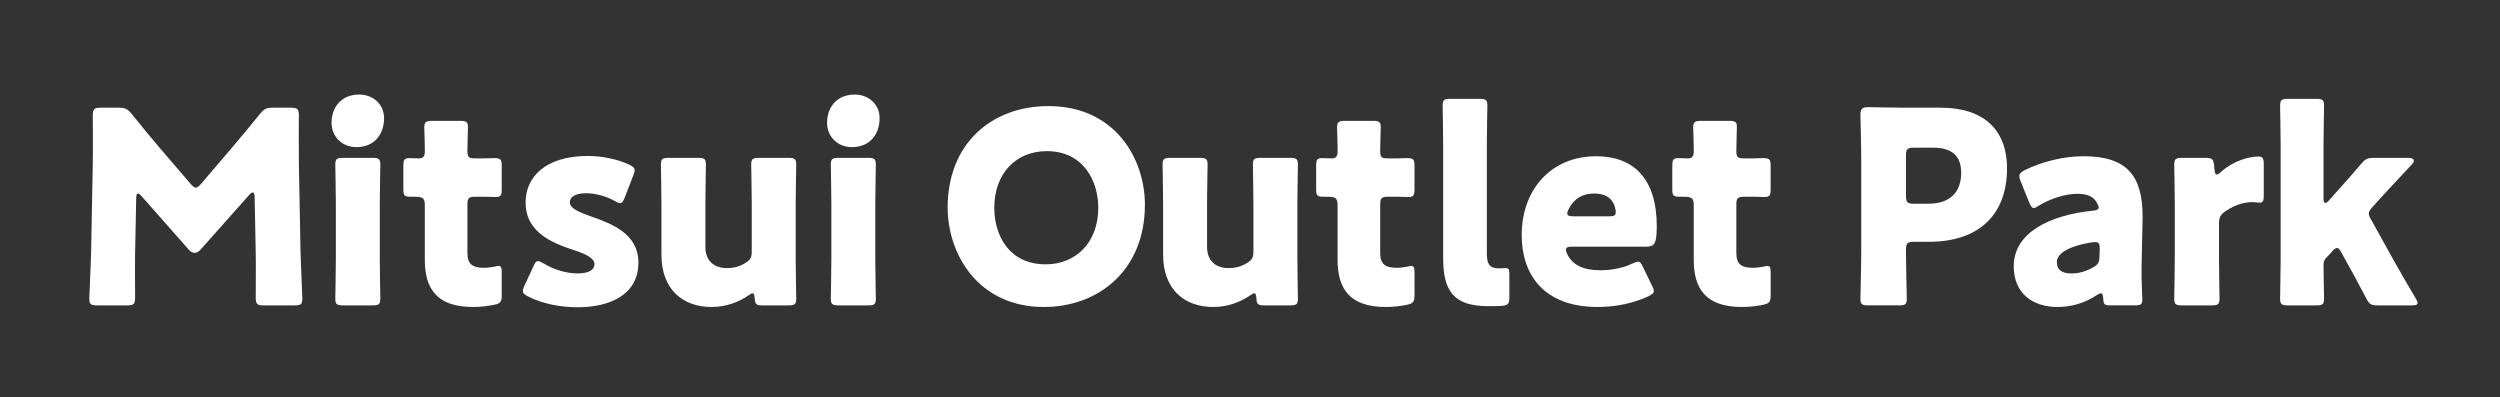
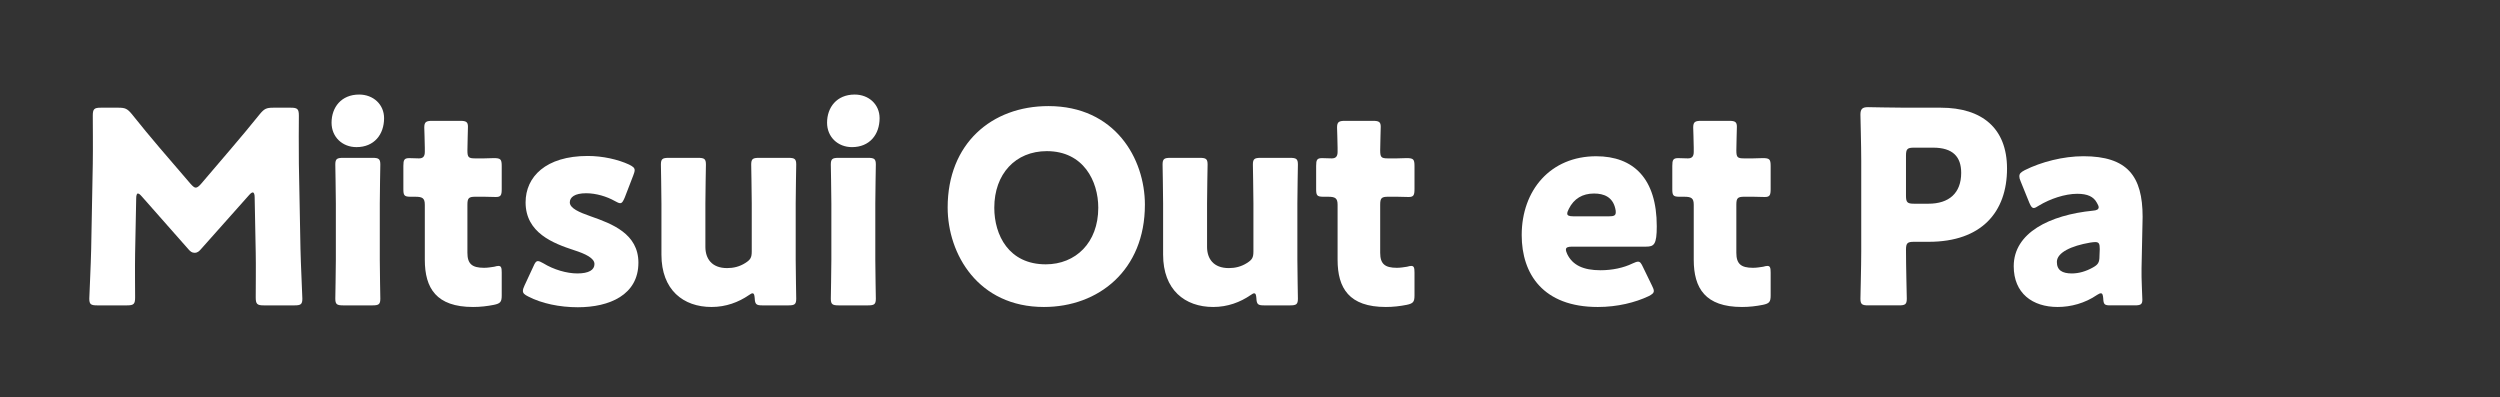
<svg xmlns="http://www.w3.org/2000/svg" id="d" width="390" height="62" viewBox="0 0 390 62">
  <rect x="0" y="0" width="390" height="62" fill="#333333" stroke="none" />
-   <path d="M21.078,39.395c-.042,2.301,0,5.983,0,6.988,0,1.046-.209,1.255-1.254,1.255h-4.682c-.962,0-1.212-.167-1.212-1.046,0-.293.251-5.523.293-7.741l.251-13.305c.042-2.301,0-6.569,0-7.49,0-1.046.209-1.255,1.254-1.255h2.759c1.045,0,1.38.167,2.048.963,1.463,1.841,2.927,3.598,4.348,5.272l4.85,5.649c.335.377.585.586.794.586.251,0,.502-.209.836-.586l4.641-5.439c1.421-1.674,3.052-3.598,4.557-5.481.669-.795,1.003-.963,2.048-.963h2.759c1.045,0,1.254.209,1.254,1.255,0,1.883-.042,4.226,0,7.49l.251,13.305c.042,2.134.293,7.322.293,7.741,0,.879-.251,1.046-1.212,1.046h-4.808c-1.045,0-1.254-.209-1.254-1.255,0-.921.042-5.314,0-6.946l-.167-8.661c0-.418-.084-.753-.293-.753-.126,0-.293.084-.585.418l-7.484,8.41c-.293.335-.543.586-1.003.586-.418,0-.669-.209-.962-.544l-7.274-8.243c-.293-.334-.46-.46-.627-.46-.167,0-.251.335-.251.753l-.167,8.452Z" fill="#fff" />
+   <path d="M21.078,39.395c-.042,2.301,0,5.983,0,6.988,0,1.046-.209,1.255-1.254,1.255h-4.682c-.962,0-1.212-.167-1.212-1.046,0-.293.251-5.523.293-7.741l.251-13.305c.042-2.301,0-6.569,0-7.49,0-1.046.209-1.255,1.254-1.255h2.759c1.045,0,1.38.167,2.048.963,1.463,1.841,2.927,3.598,4.348,5.272l4.85,5.649c.335.377.585.586.794.586.251,0,.502-.209.836-.586l4.641-5.439c1.421-1.674,3.052-3.598,4.557-5.481.669-.795,1.003-.963,2.048-.963h2.759c1.045,0,1.254.209,1.254,1.255,0,1.883-.042,4.226,0,7.49l.251,13.305c.042,2.134.293,7.322.293,7.741,0,.879-.251,1.046-1.212,1.046h-4.808c-1.045,0-1.254-.209-1.254-1.255,0-.921.042-5.314,0-6.946l-.167-8.661c0-.418-.084-.753-.293-.753-.126,0-.293.084-.585.418l-7.484,8.41c-.293.335-.543.586-1.003.586-.418,0-.669-.209-.962-.544l-7.274-8.243c-.293-.334-.46-.46-.627-.46-.167,0-.251.335-.251.753l-.167,8.452" fill="#fff" />
  <path d="M59.916,18.432c0,2.552-1.547,4.519-4.306,4.519-2.216,0-3.888-1.59-3.888-3.808,0-2.385,1.505-4.393,4.306-4.393,2.216,0,3.888,1.548,3.888,3.682ZM53.52,47.638c-.962,0-1.212-.167-1.212-1.046,0-.293.084-4.351.084-6.067v-8.787c0-1.715-.084-5.774-.084-6.067,0-.879.251-1.046,1.212-1.046h4.599c.962,0,1.212.167,1.212,1.046,0,.293-.084,4.352-.084,6.067v8.787c0,1.716.084,5.774.084,6.067,0,.879-.251,1.046-1.212,1.046h-4.599Z" fill="#fff" />
  <path d="M78.269,46.09c0,1.004-.209,1.255-1.212,1.464-1.045.209-2.132.335-3.261.335-5.728,0-7.525-2.929-7.525-7.364v-8.578c0-1.046-.376-1.255-1.505-1.255h-.711c-1.003,0-1.129-.209-1.129-1.213v-3.598c0-.921.125-1.214.92-1.214.376,0,.962.042,1.505.042.585,0,.92-.251.92-1.004v-.67c0-1.172-.084-2.594-.084-3.138,0-.879.293-1.046,1.254-1.046h4.348c.92,0,1.212.168,1.212.921,0,.544-.084,2.678-.084,3.682,0,1.088.167,1.255,1.212,1.255h1.38c.46,0,1.171-.042,1.505-.042,1.087,0,1.254.167,1.254,1.255v3.557c0,.962-.125,1.255-.92,1.255-.544,0-1.296-.042-1.84-.042h-1.338c-1.045,0-1.254.209-1.254,1.255v7.49c0,1.715.711,2.343,2.592,2.343.544,0,1.045-.084,1.589-.167.293-.084.502-.126.669-.126.418,0,.502.293.502,1.046v3.557Z" fill="#fff" />
  <path d="M99.591,40.985c0,5.021-4.515,6.946-9.448,6.946-2.843,0-5.644-.586-7.734-1.674-.585-.293-.836-.502-.836-.879,0-.209.083-.502.251-.837l1.38-2.971c.251-.586.418-.837.711-.837.209,0,.46.125.836.334,1.63,1.004,3.679,1.59,5.309,1.59,1.798,0,2.676-.544,2.676-1.464s-1.38-1.59-3.219-2.176c-3.177-1.046-7.525-2.678-7.525-7.448,0-3.975,3.136-7.239,9.699-7.239,2.341,0,4.724.544,6.438,1.339.585.293.878.503.878.879,0,.209-.084.46-.209.795l-1.338,3.473c-.251.586-.418.879-.711.879-.209,0-.46-.125-.836-.335-1.254-.711-2.927-1.213-4.473-1.213-1.798,0-2.55.628-2.55,1.423,0,.921,1.463,1.548,3.261,2.176,3.345,1.172,7.442,2.72,7.442,7.239Z" fill="#fff" />
  <path d="M118.905,47.638c-.92,0-1.129-.167-1.171-1.13-.042-.544-.126-.753-.335-.753-.125,0-.293.084-.585.293-1.589,1.088-3.554,1.841-5.811,1.841-4.431,0-7.818-2.678-7.818-8.159v-7.992c0-1.715-.083-5.774-.083-6.067,0-.879.251-1.046,1.212-1.046h4.599c.962,0,1.212.167,1.212,1.046,0,.293-.084,4.352-.084,6.067v6.778c0,1.841,1.003,3.306,3.386,3.306.962,0,1.923-.209,2.843-.795.794-.502,1.003-.837,1.003-1.799v-7.49c0-1.715-.084-5.774-.084-6.067,0-.879.251-1.046,1.212-1.046h4.599c.962,0,1.212.167,1.212,1.046,0,.293-.083,4.352-.083,6.067v8.787c0,1.716.083,5.774.083,6.067,0,.879-.251,1.046-1.212,1.046h-4.097Z" fill="#fff" />
  <path d="M137.216,18.432c0,2.552-1.547,4.519-4.306,4.519-2.216,0-3.888-1.59-3.888-3.808,0-2.385,1.505-4.393,4.306-4.393,2.216,0,3.888,1.548,3.888,3.682ZM130.82,47.638c-.962,0-1.212-.167-1.212-1.046,0-.293.084-4.351.084-6.067v-8.787c0-1.715-.084-5.774-.084-6.067,0-.879.251-1.046,1.212-1.046h4.599c.962,0,1.212.167,1.212,1.046,0,.293-.083,4.352-.083,6.067v8.787c0,1.716.083,5.774.083,6.067,0,.879-.251,1.046-1.212,1.046h-4.599Z" fill="#fff" />
  <path d="M178.604,31.947c0,10.21-7.233,15.942-15.761,15.942-10.243,0-15.009-8.243-15.009-15.523,0-9.959,6.856-15.816,15.72-15.816,10.368,0,15.051,8.159,15.051,15.398ZM155.109,32.407c0,4.267,2.257,8.828,8.027,8.828,4.641,0,8.194-3.348,8.194-8.828,0-4.143-2.299-8.829-8.027-8.829-4.891,0-8.194,3.557-8.194,8.829Z" fill="#fff" />
  <path d="M197.166,47.638c-.92,0-1.129-.167-1.171-1.13-.042-.544-.126-.753-.335-.753-.125,0-.293.084-.585.293-1.589,1.088-3.554,1.841-5.811,1.841-4.431,0-7.818-2.678-7.818-8.159v-7.992c0-1.715-.083-5.774-.083-6.067,0-.879.251-1.046,1.212-1.046h4.599c.962,0,1.212.167,1.212,1.046,0,.293-.084,4.352-.084,6.067v6.778c0,1.841,1.003,3.306,3.387,3.306.962,0,1.923-.209,2.843-.795.794-.502,1.003-.837,1.003-1.799v-7.49c0-1.715-.084-5.774-.084-6.067,0-.879.251-1.046,1.212-1.046h4.599c.962,0,1.212.167,1.212,1.046,0,.293-.083,4.352-.083,6.067v8.787c0,1.716.083,5.774.083,6.067,0,.879-.251,1.046-1.212,1.046h-4.097Z" fill="#fff" />
  <path d="M220.662,46.09c0,1.004-.209,1.255-1.212,1.464-1.045.209-2.132.335-3.261.335-5.727,0-7.525-2.929-7.525-7.364v-8.578c0-1.046-.376-1.255-1.505-1.255h-.711c-1.003,0-1.129-.209-1.129-1.213v-3.598c0-.921.125-1.214.92-1.214.376,0,.962.042,1.505.042.585,0,.92-.251.92-1.004v-.67c0-1.172-.084-2.594-.084-3.138,0-.879.293-1.046,1.254-1.046h4.348c.92,0,1.212.168,1.212.921,0,.544-.084,2.678-.084,3.682,0,1.088.167,1.255,1.212,1.255h1.38c.46,0,1.171-.042,1.505-.042,1.087,0,1.254.167,1.254,1.255v3.557c0,.962-.125,1.255-.92,1.255-.544,0-1.296-.042-1.84-.042h-1.338c-1.045,0-1.254.209-1.254,1.255v7.49c0,1.715.711,2.343,2.592,2.343.544,0,1.045-.084,1.589-.167.293-.084.502-.126.669-.126.418,0,.502.293.502,1.046v3.557Z" fill="#fff" />
-   <path d="M234.207,47.721c-.669.042-1.338.042-2.007.042-5.393,0-7.065-2.301-7.065-7.49v-17.741c0-1.715-.084-5.774-.084-6.067,0-.879.251-1.046,1.212-1.046h4.557c.962,0,1.212.167,1.212,1.046,0,.293-.084,4.352-.084,6.067v17.03c0,1.59.418,2.301,1.839,2.301.376,0,.92-.042,1.045-.042.46,0,.627.167.627.753v3.808c0,1.046-.209,1.255-1.254,1.339Z" fill="#fff" />
  <path d="M257.702,44.541c.167.335.293.628.293.837,0,.335-.251.544-.836.837-2.048.963-4.808,1.674-7.901,1.674-8.529,0-11.873-5.147-11.873-11.214,0-7.029,4.515-12.301,11.623-12.301,5.811,0,9.448,3.473,9.448,10.921,0,2.845-.418,3.18-1.672,3.18h-11.539c-.669,0-.962.126-.962.461,0,.209.084.418.209.711.836,1.715,2.508,2.51,5.184,2.51,1.839,0,3.595-.377,4.975-1.046.376-.167.669-.293.878-.293.335,0,.502.251.794.879l1.38,2.845ZM252.058,33.118c0-.167,0-.334-.084-.627-.418-1.758-1.756-2.301-3.303-2.301-1.798,0-3.136.795-3.93,2.385-.167.335-.251.544-.251.753,0,.293.293.418.962.418h5.56c.753,0,1.045-.125,1.045-.628Z" fill="#fff" />
  <path d="M276.222,46.09c0,1.004-.209,1.255-1.212,1.464-1.045.209-2.132.335-3.261.335-5.727,0-7.525-2.929-7.525-7.364v-8.578c0-1.046-.376-1.255-1.505-1.255h-.711c-1.004,0-1.129-.209-1.129-1.213v-3.598c0-.921.125-1.214.92-1.214.376,0,.962.042,1.505.042.585,0,.92-.251.92-1.004v-.67c0-1.172-.084-2.594-.084-3.138,0-.879.293-1.046,1.254-1.046h4.348c.92,0,1.212.168,1.212.921,0,.544-.084,2.678-.084,3.682,0,1.088.167,1.255,1.212,1.255h1.38c.46,0,1.171-.042,1.505-.042,1.087,0,1.254.167,1.254,1.255v3.557c0,.962-.125,1.255-.92,1.255-.544,0-1.296-.042-1.84-.042h-1.338c-1.045,0-1.254.209-1.254,1.255v7.49c0,1.715.711,2.343,2.592,2.343.544,0,1.045-.084,1.589-.167.293-.084.502-.126.669-.126.418,0,.502.293.502,1.046v3.557Z" fill="#fff" />
  <path d="M291.439,47.638c-.962,0-1.212-.167-1.212-1.046,0-.293.126-5.105.126-7.322v-14.226c0-2.218-.126-6.862-.126-7.155,0-.879.293-1.172,1.171-1.172.293,0,3.972.084,5.895.084h5.477c6.396,0,10.326,3.18,10.326,9.498,0,6.779-3.972,11.423-12.208,11.423h-2.299c-1.045,0-1.254.209-1.254,1.255,0,2.552.125,7.322.125,7.615,0,.879-.251,1.046-1.212,1.046h-4.808ZM297.334,30.524c0,1.046.209,1.255,1.254,1.255h2.258c3.177,0,5.1-1.632,5.1-4.812,0-2.51-1.296-3.933-4.39-3.933h-2.968c-1.045,0-1.254.209-1.254,1.255v6.234Z" fill="#fff" />
  <path d="M329.233,47.638c-.92,0-1.087-.125-1.129-1.088-.042-.544-.125-.795-.376-.795-.125,0-.334.084-.585.251-1.881,1.297-4.097,1.883-6.146,1.883-3.93,0-6.856-2.134-6.856-6.36,0-5.23,5.644-7.992,12.333-8.661.627-.042.92-.209.92-.544,0-.167-.125-.418-.293-.711-.502-.921-1.421-1.381-3.052-1.381-1.923,0-4.264.795-5.979,1.841-.376.251-.627.376-.794.376-.293,0-.46-.251-.711-.837l-1.338-3.306c-.167-.376-.209-.586-.209-.795,0-.418.209-.628.836-.962,2.592-1.297,6.02-2.176,9.156-2.176,6.856,0,9.239,3.096,9.239,9.456l-.167,7.992c-.042,1.59.125,4.393.125,4.937,0,.711-.251.879-1.171.879h-3.804ZM326.85,37.763c-.125,0-.585.042-.794.084-2.927.502-5.184,1.548-5.184,3.012,0,1.297.836,1.799,2.341,1.799,1.087,0,2.216-.334,3.261-.921.836-.46,1.045-.795,1.045-1.799l.042-1.088c0-.837-.126-1.088-.711-1.088Z" fill="#fff" />
-   <path d="M346.164,40.525c0,1.716.083,5.774.083,6.067,0,.879-.251,1.046-1.212,1.046h-4.641c-.962,0-1.212-.167-1.212-1.046,0-.293.083-4.351.083-6.067v-8.787c0-1.715-.083-5.774-.083-6.067,0-.879.251-1.046,1.212-1.046h3.637c1.087,0,1.254.167,1.38,1.255l.042.502c.042.544.126.837.376.837.125,0,.376-.125.669-.418,1.881-1.716,4.39-2.385,5.811-2.385.669,0,.836.293.836,1.172v5.021c0,.46-.042,1.004-.585,1.004-.293,0-.878-.084-1.129-.084-1.171,0-2.592.293-4.264,1.422-.753.502-1.003.963-1.003,1.883v5.691Z" fill="#fff" />
-   <path d="M362.887,40.232c-.251.251-.418.544-.418,1.13,0,1.297.084,4.937.084,5.23,0,.879-.251,1.046-1.212,1.046h-4.432c-.962,0-1.212-.167-1.212-1.046,0-.293.083-4.351.083-6.067v-17.992c0-1.715-.083-5.774-.083-6.067,0-.879.251-1.046,1.212-1.046h4.432c.962,0,1.212.167,1.212,1.046,0,.419-.084,4.394-.084,6.067v8.41c0,.46.084.711.293.711.125,0,.334-.125.543-.376l1.045-1.172c1.212-1.339,2.55-2.845,3.972-4.519.669-.795,1.003-.962,2.048-.962h5.31c.585,0,.878.167.878.46,0,.126-.084.335-.293.544-2.007,2.134-3.512,3.766-5.059,5.439l-1.087,1.213c-.376.419-.585.712-.585,1.046,0,.251.126.544.376.963l3.345,6.025c1.003,1.799,2.216,3.933,3.595,6.234.209.335.293.544.293.712,0,.293-.293.376-.92.376h-5.268c-1.087,0-1.338-.167-1.839-1.13-1.212-2.343-2.299-4.309-3.261-6.025l-.627-1.13c-.251-.46-.418-.669-.669-.669-.167,0-.418.167-.711.502l-.962,1.046Z" fill="#fff" />
</svg>